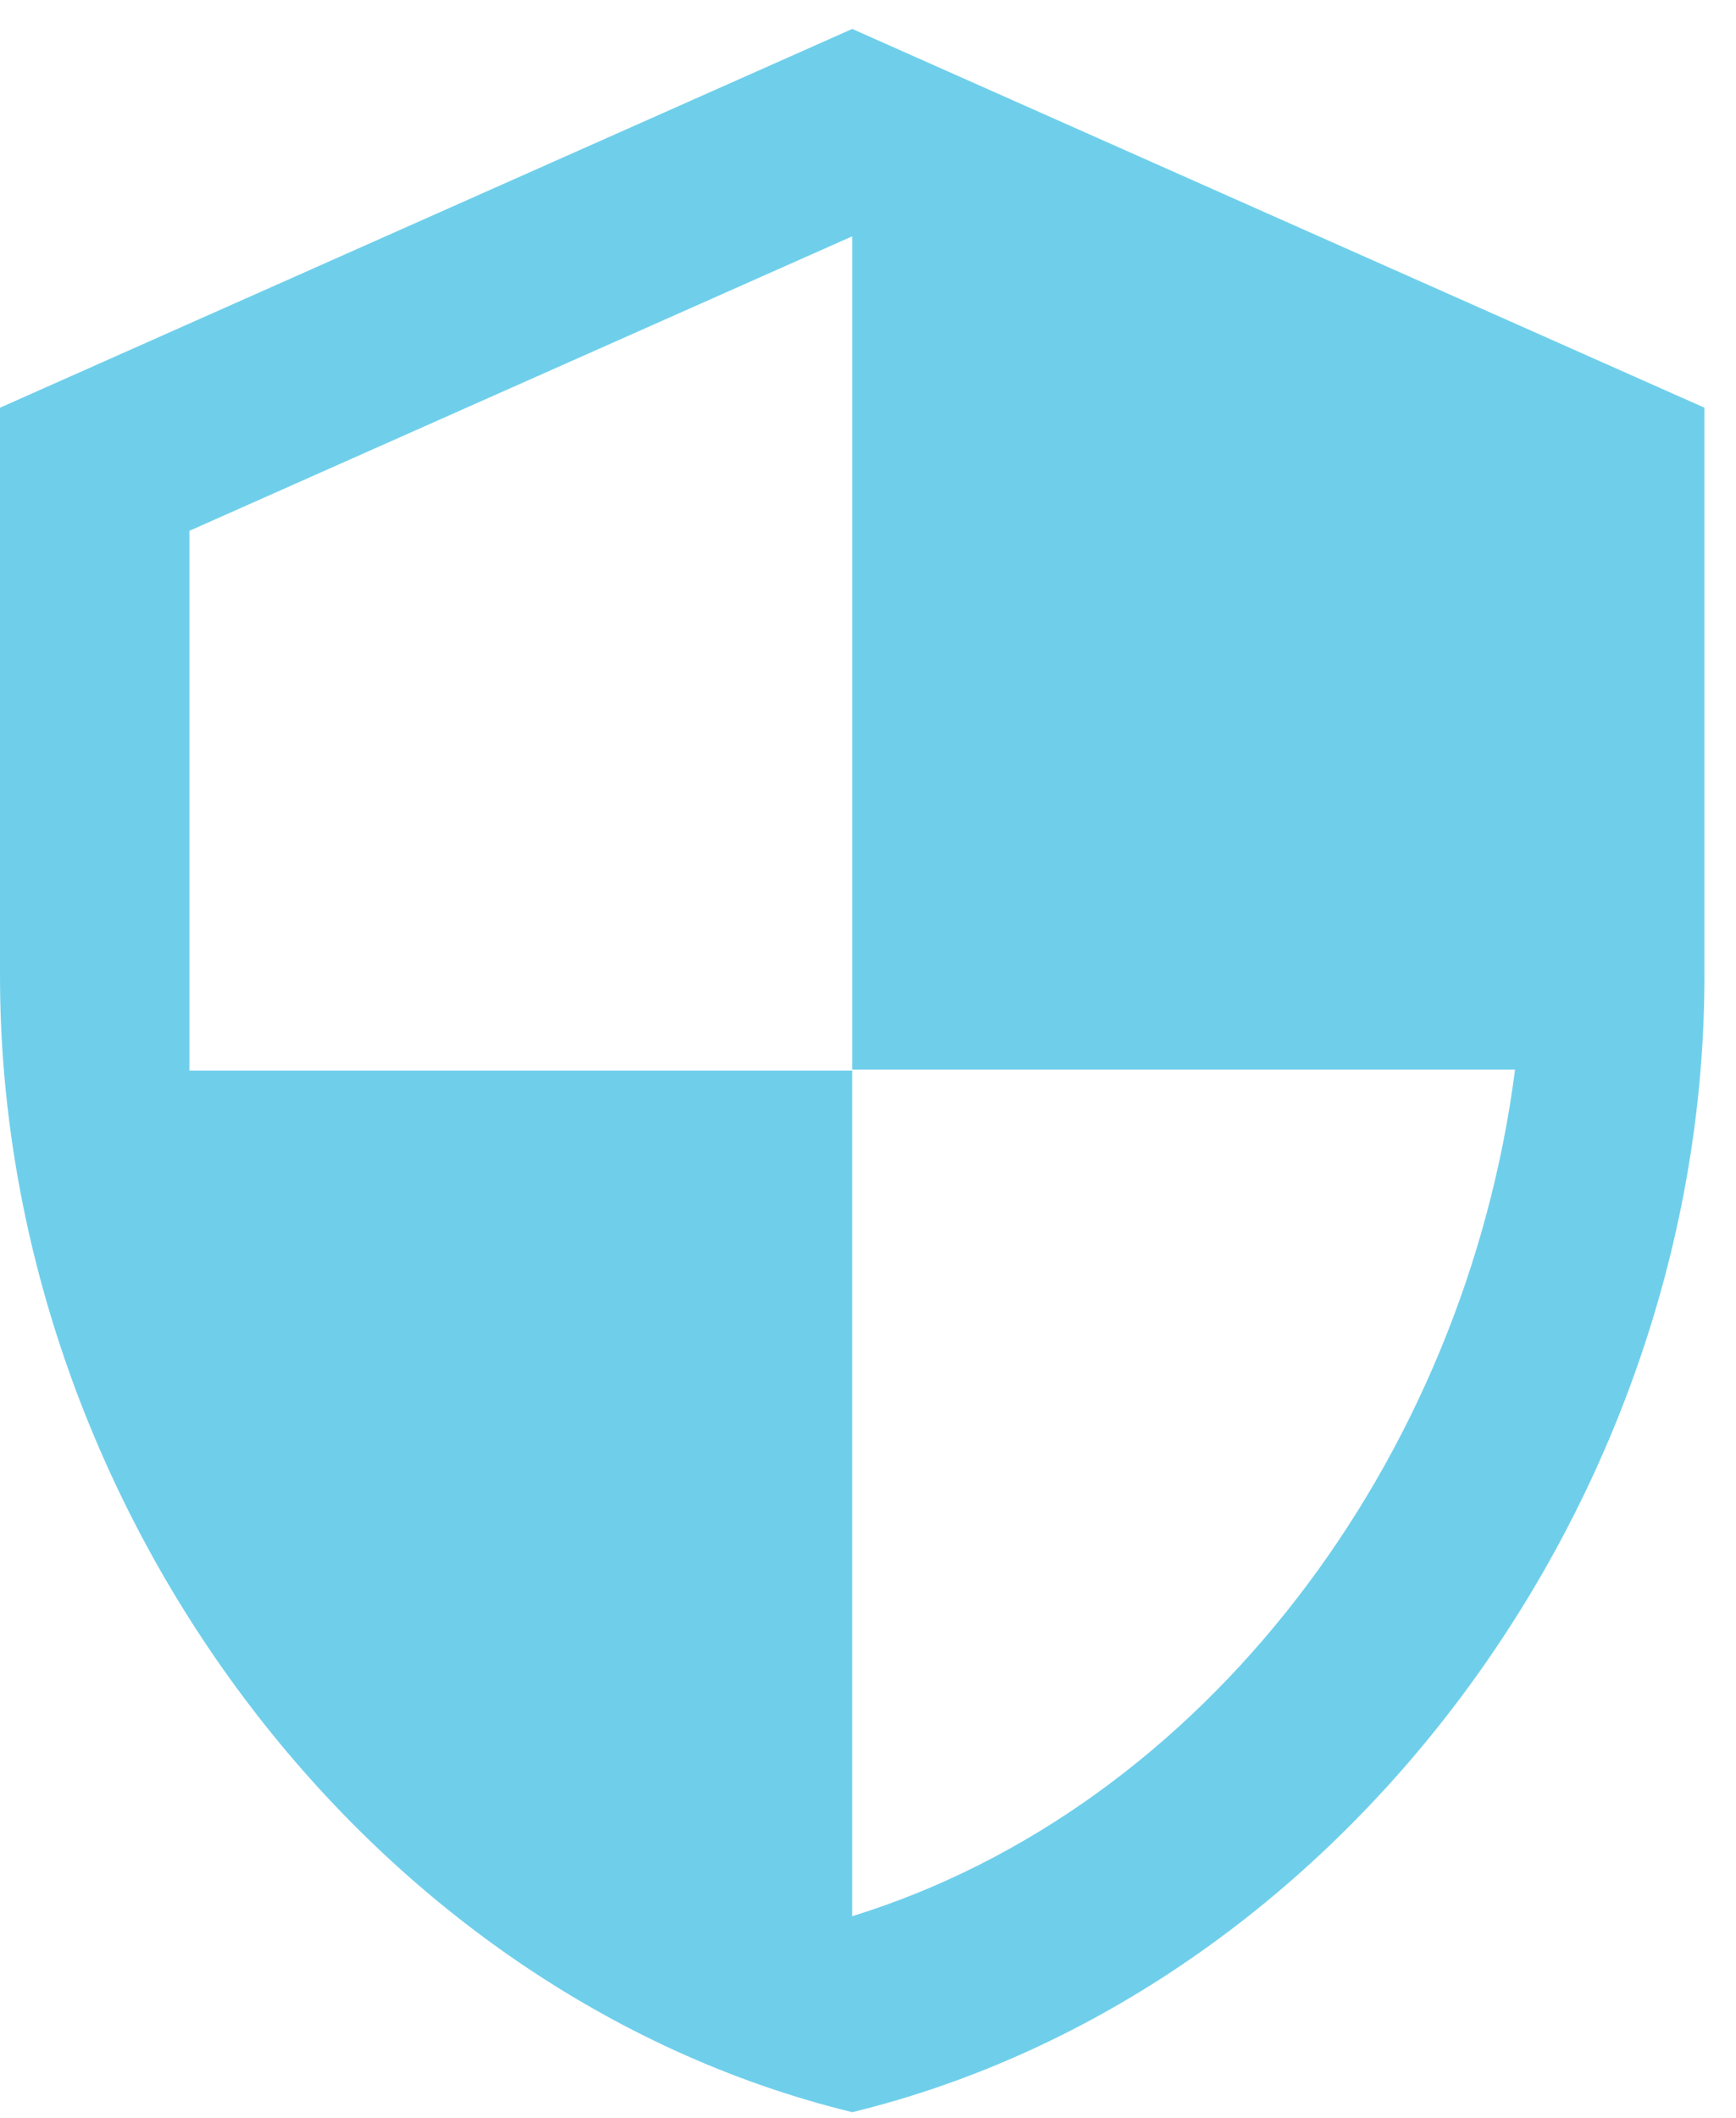
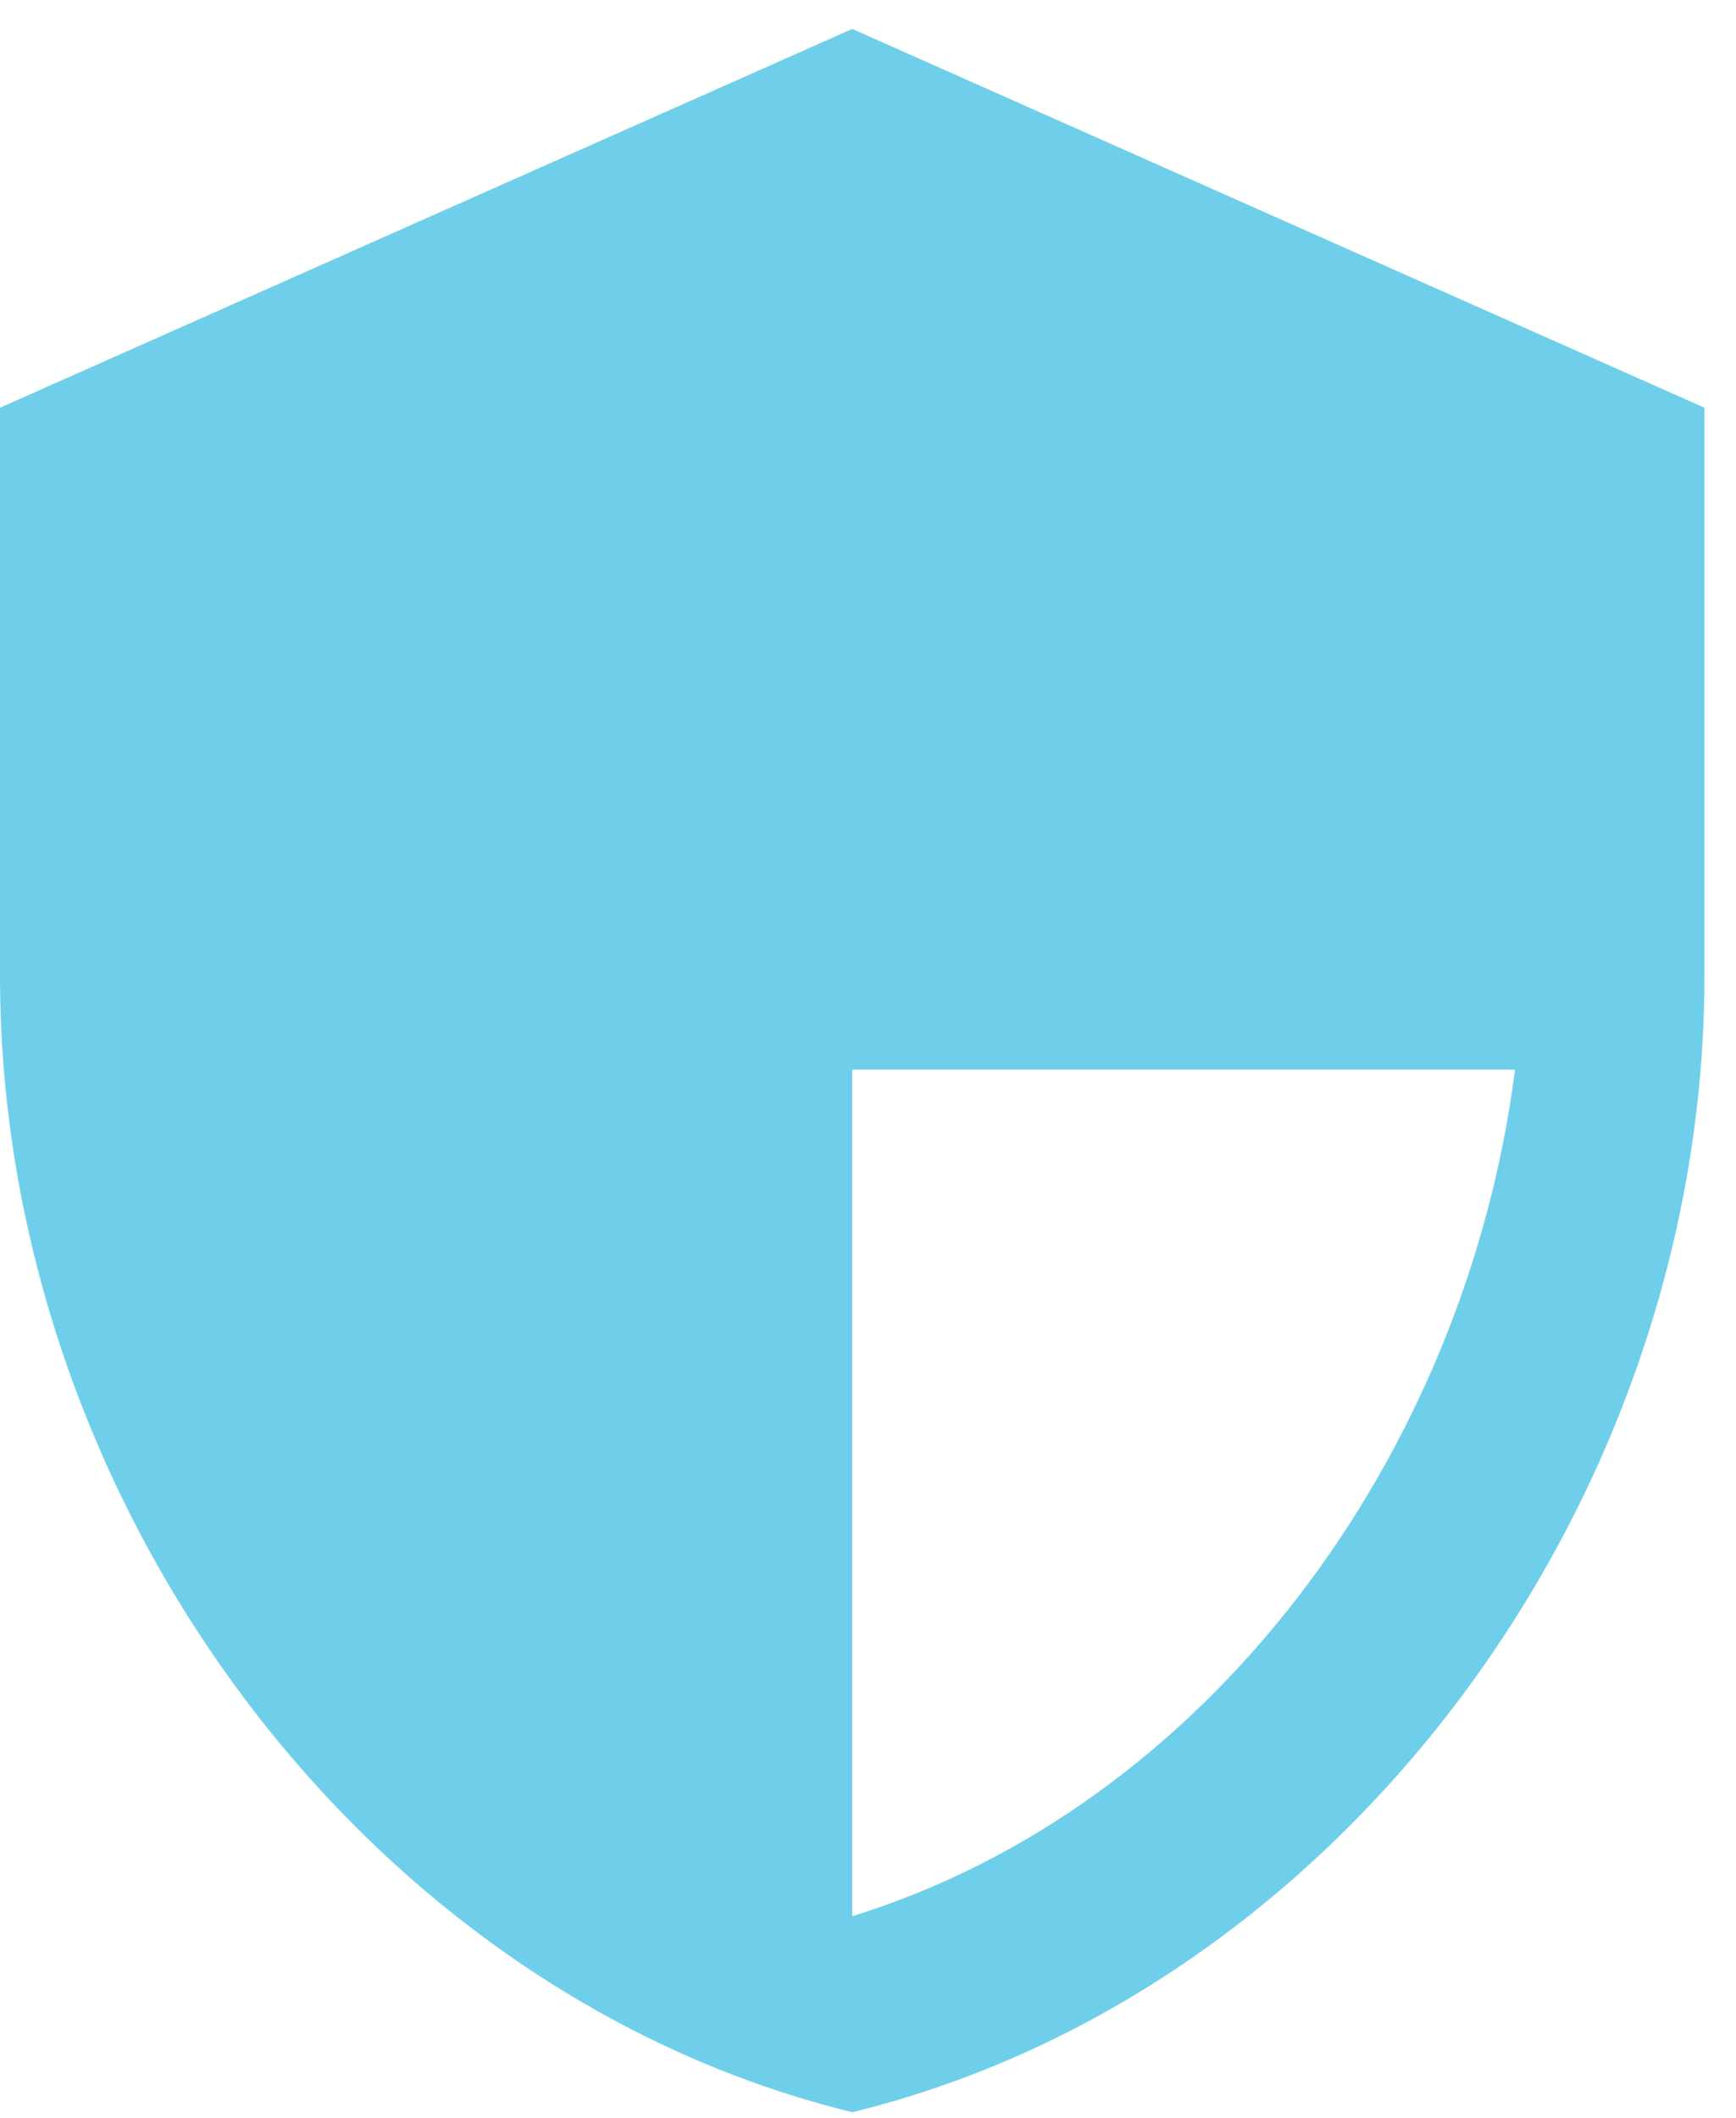
<svg xmlns="http://www.w3.org/2000/svg" width="50" height="61" viewBox="0 0 50 61" fill="none">
-   <path d="M24.546 0.833L0 11.742V28.106C0 43.242 10.473 57.397 24.546 60.833C38.618 57.397 49.091 43.242 49.091 28.106V11.742L24.546 0.833ZM24.546 30.806H43.636C42.191 42.042 34.691 52.051 24.546 55.188V30.833H5.455V15.288L24.546 6.806V30.806Z" fill="#6FCFEB" />
+   <path d="M24.546 0.833L0 11.742V28.106C0 43.242 10.473 57.397 24.546 60.833C38.618 57.397 49.091 43.242 49.091 28.106V11.742L24.546 0.833ZM24.546 30.806H43.636C42.191 42.042 34.691 52.051 24.546 55.188V30.833V15.288L24.546 6.806V30.806Z" fill="#6FCFEB" />
</svg>